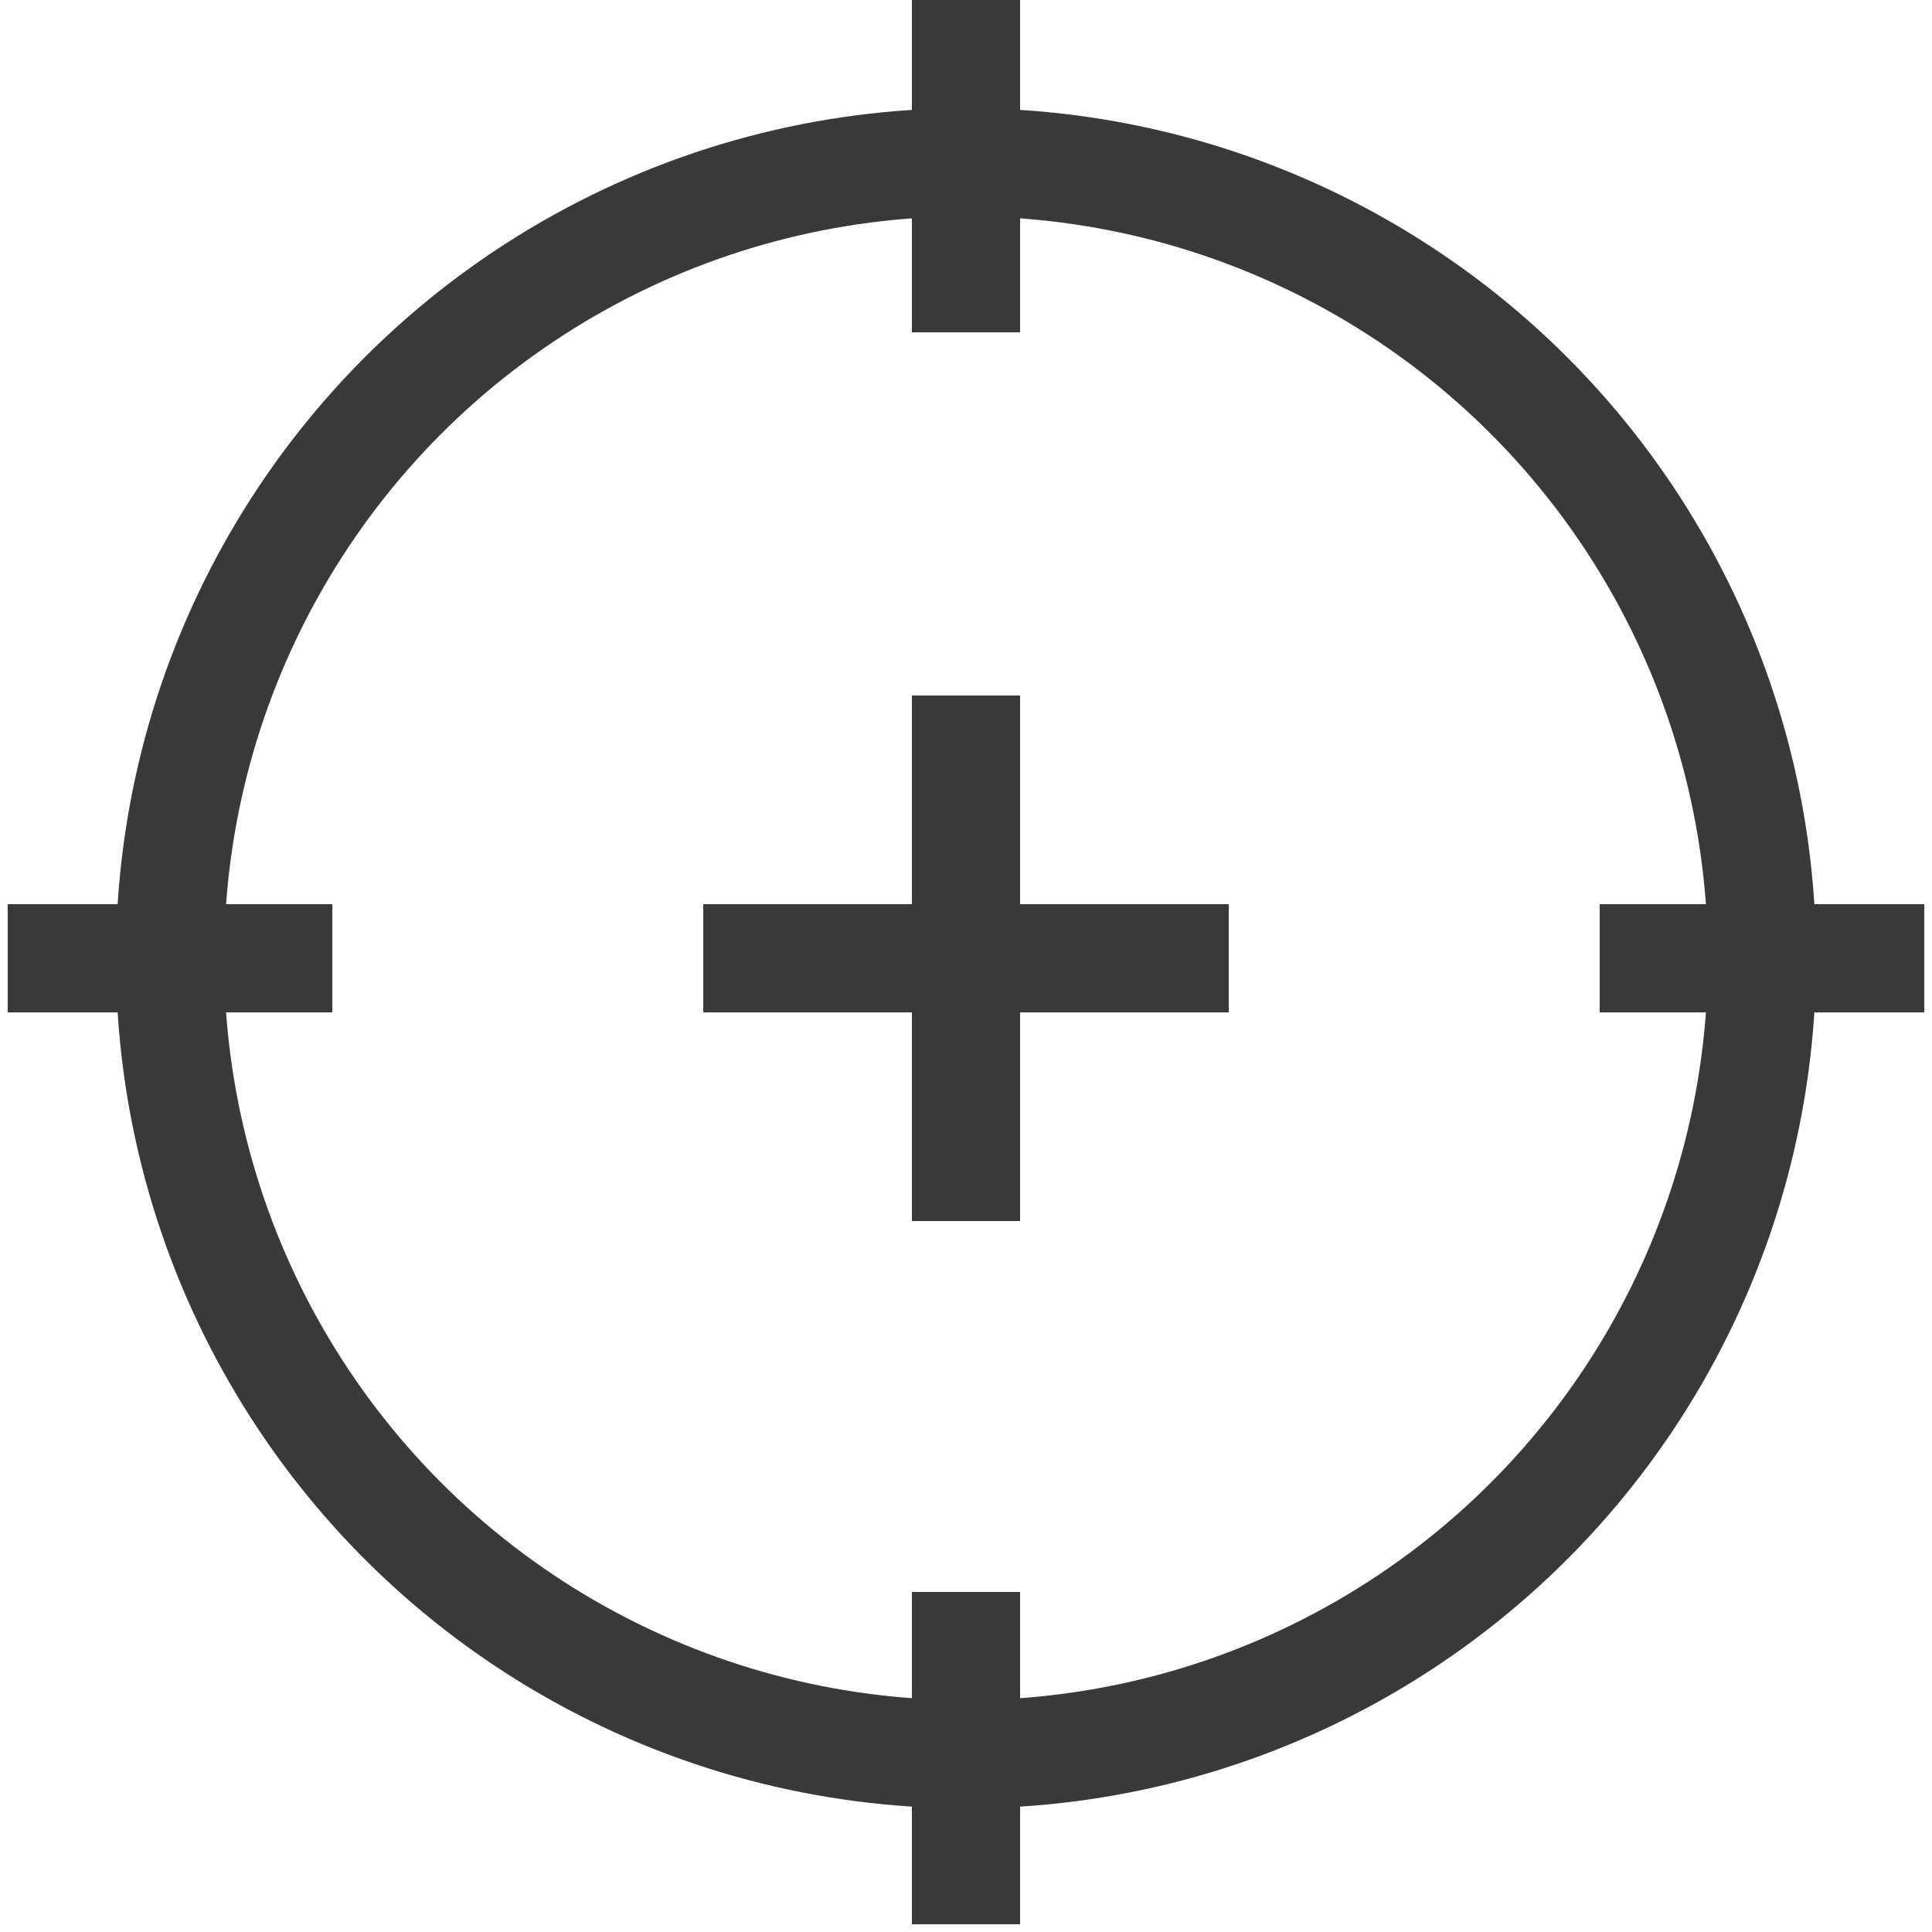
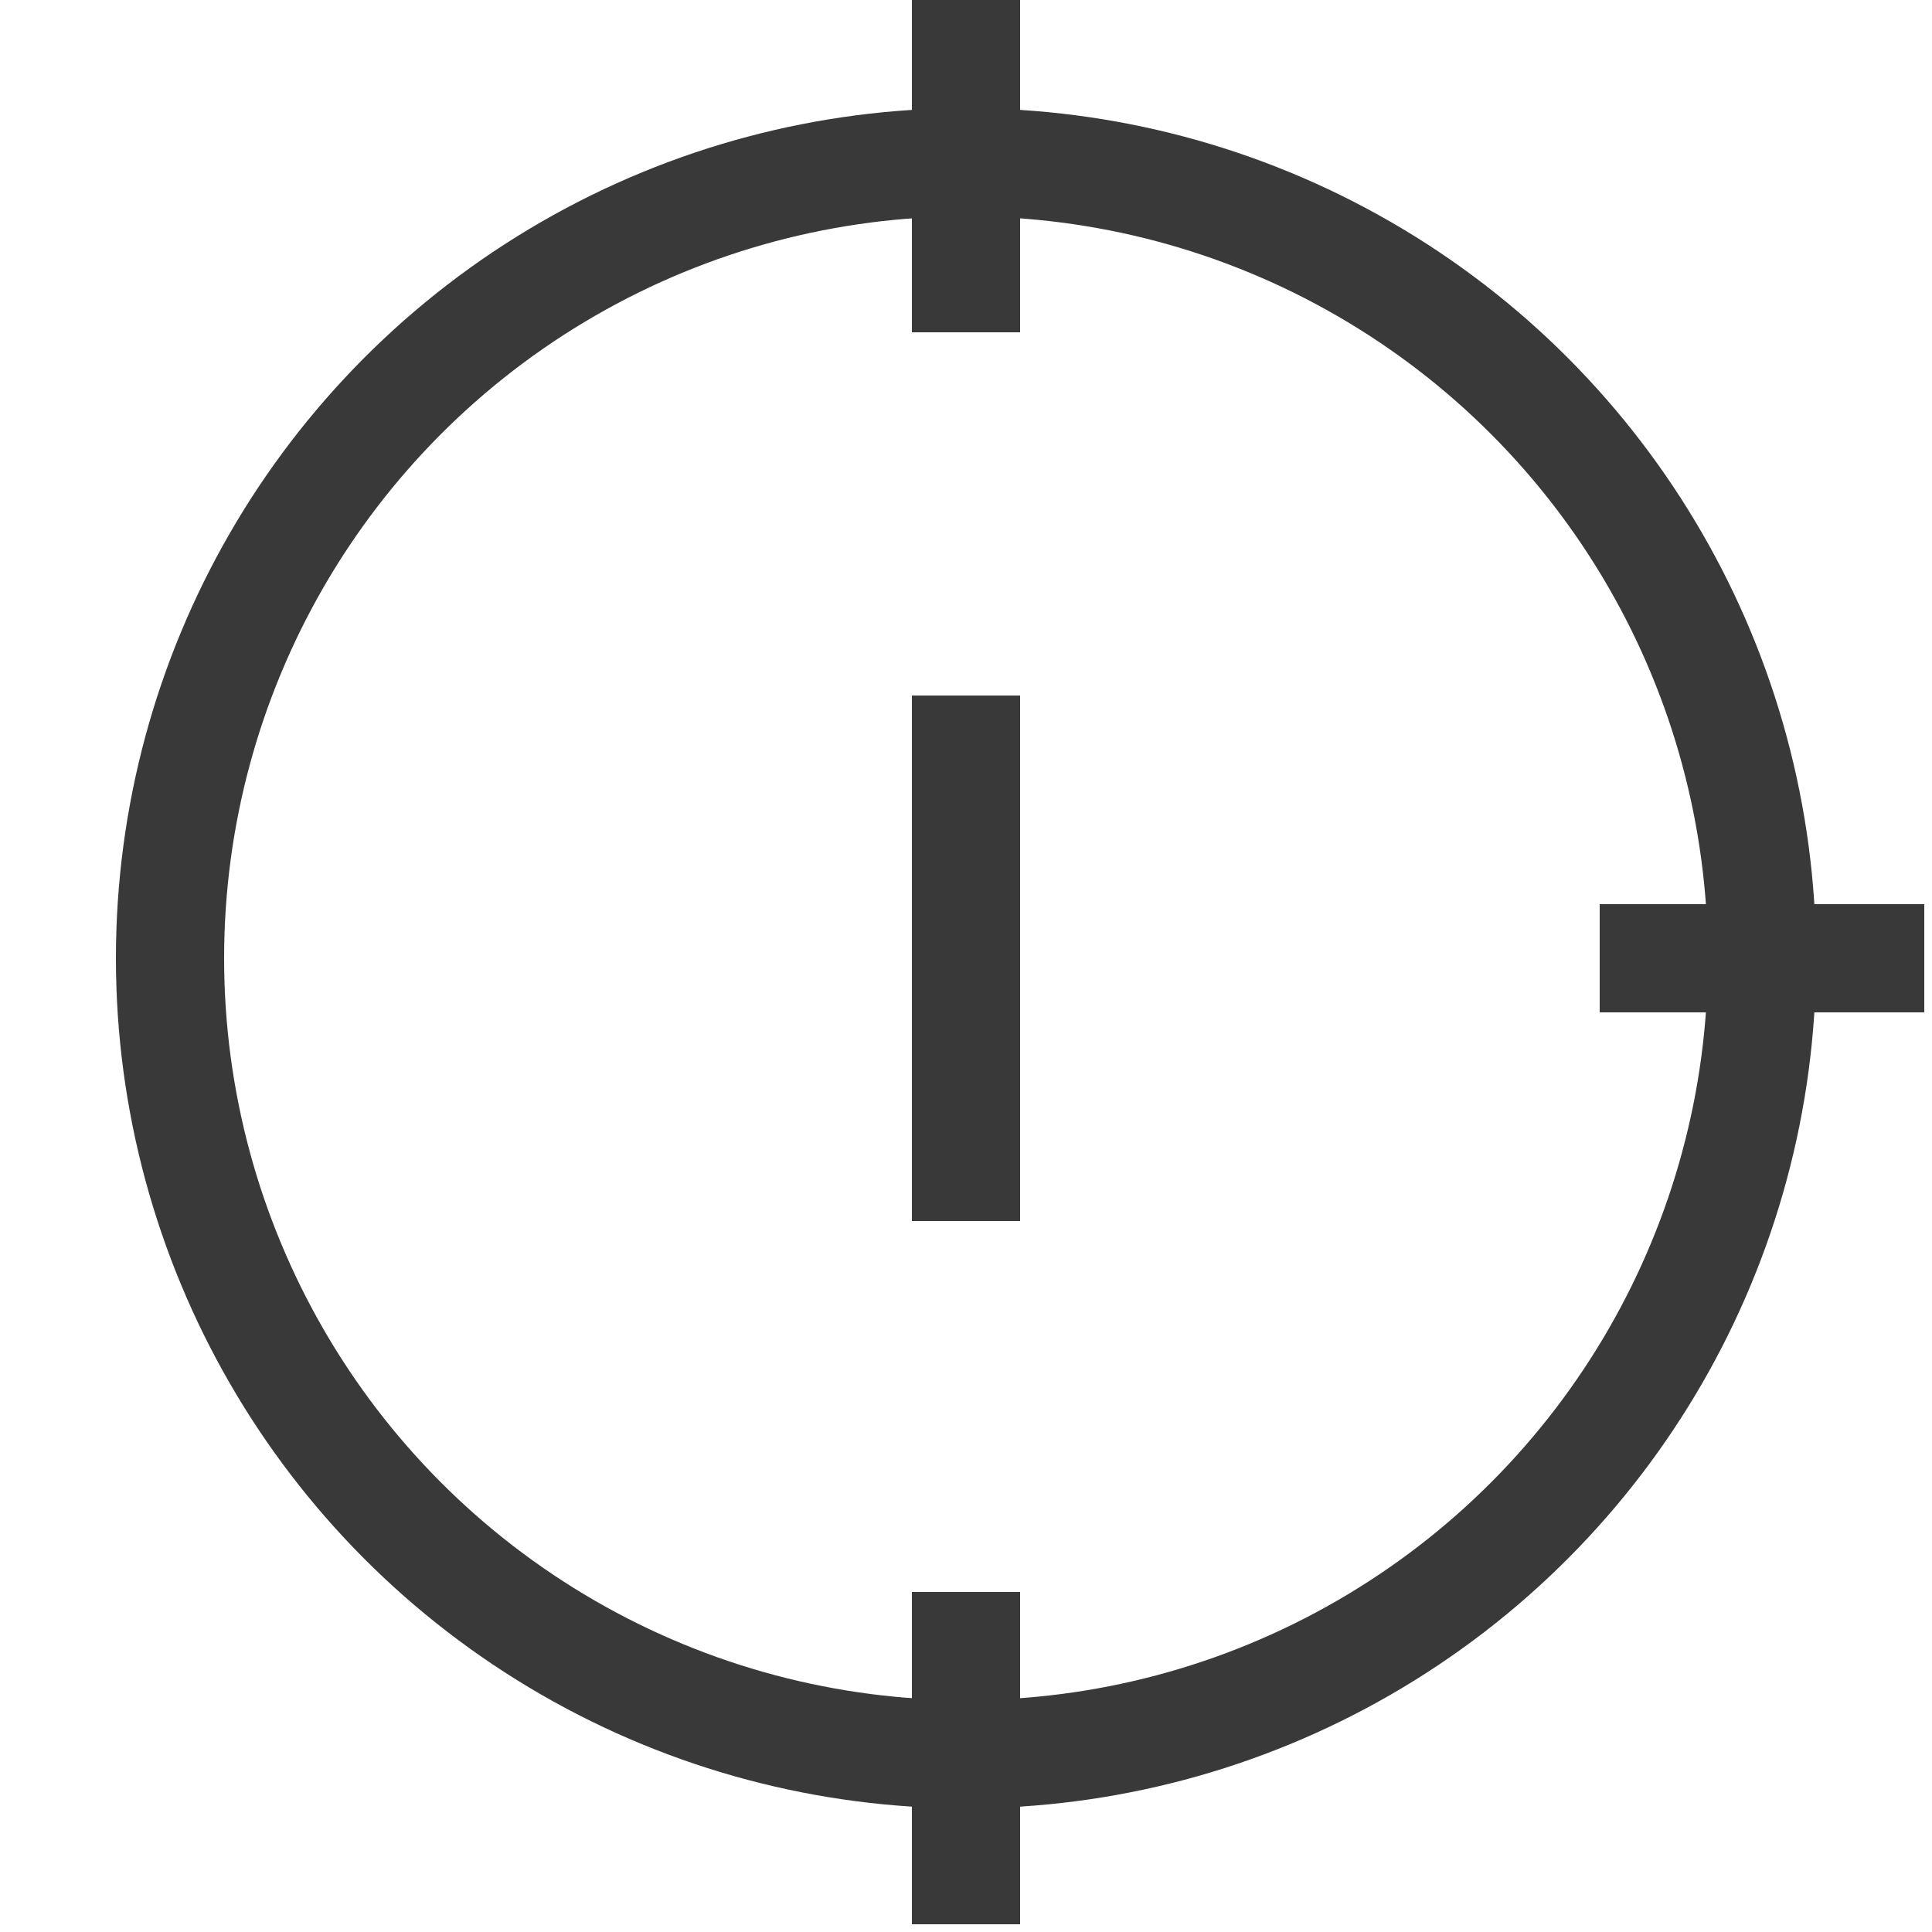
<svg xmlns="http://www.w3.org/2000/svg" version="1.1" id="Layer_1" x="0px" y="0px" viewBox="0 0 25 25" style="enable-background:new 0 0 25 25;" xml:space="preserve">
  <style type="text/css">
	.st0{fill:none;stroke:#383938;stroke-width:1.4;stroke-miterlimit:10;}
</style>
  <line id="XMLID_32_" class="st0" x1="12.5" y1="0" x2="12.5" y2="4.3" />
  <line id="XMLID_31_" class="st0" x1="12.5" y1="20.6" x2="12.5" y2="24.9" />
  <line id="XMLID_30_" class="st0" x1="24.9" y1="12.4" x2="20.7" y2="12.4" />
-   <line id="XMLID_29_" class="st0" x1="4.3" y1="12.4" x2="0.1" y2="12.4" />
  <circle id="XMLID_28_" class="st0" cx="12.5" cy="12.4" r="10.3" />
  <line id="XMLID_27_" class="st0" x1="12.5" y1="9" x2="12.5" y2="15.8" />
-   <line id="XMLID_26_" class="st0" x1="15.9" y1="12.4" x2="9.1" y2="12.4" />
</svg>